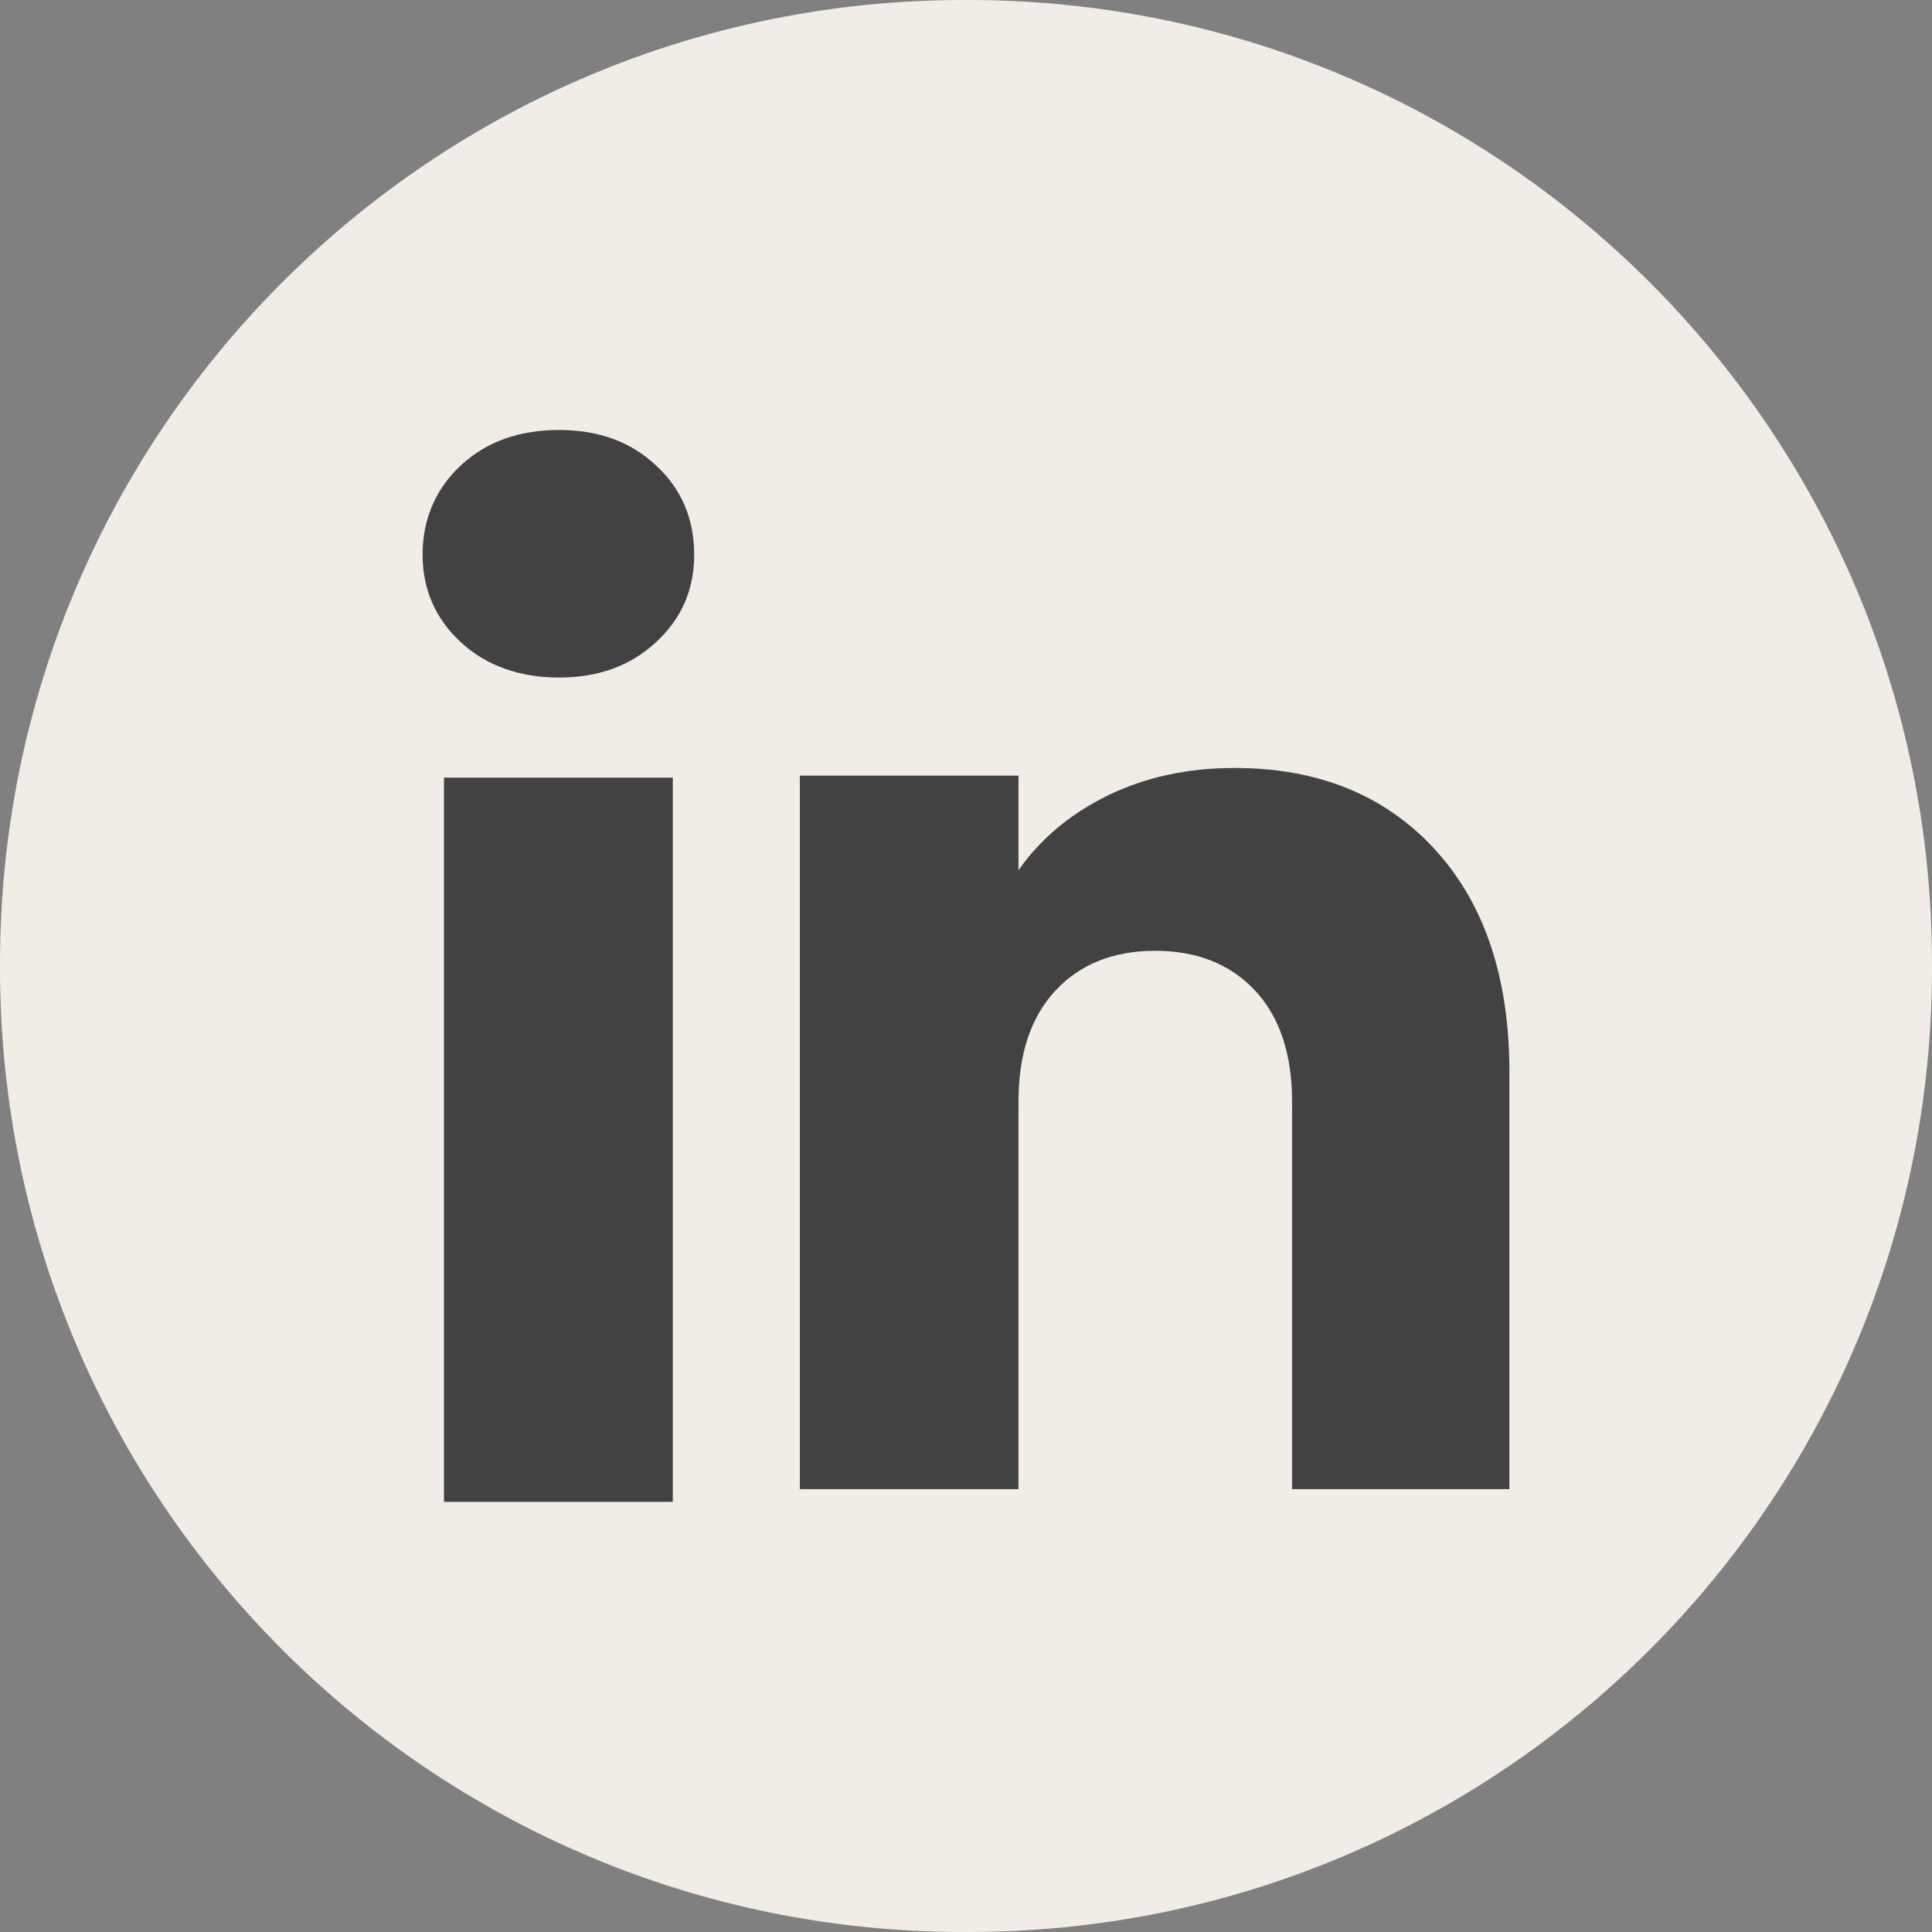
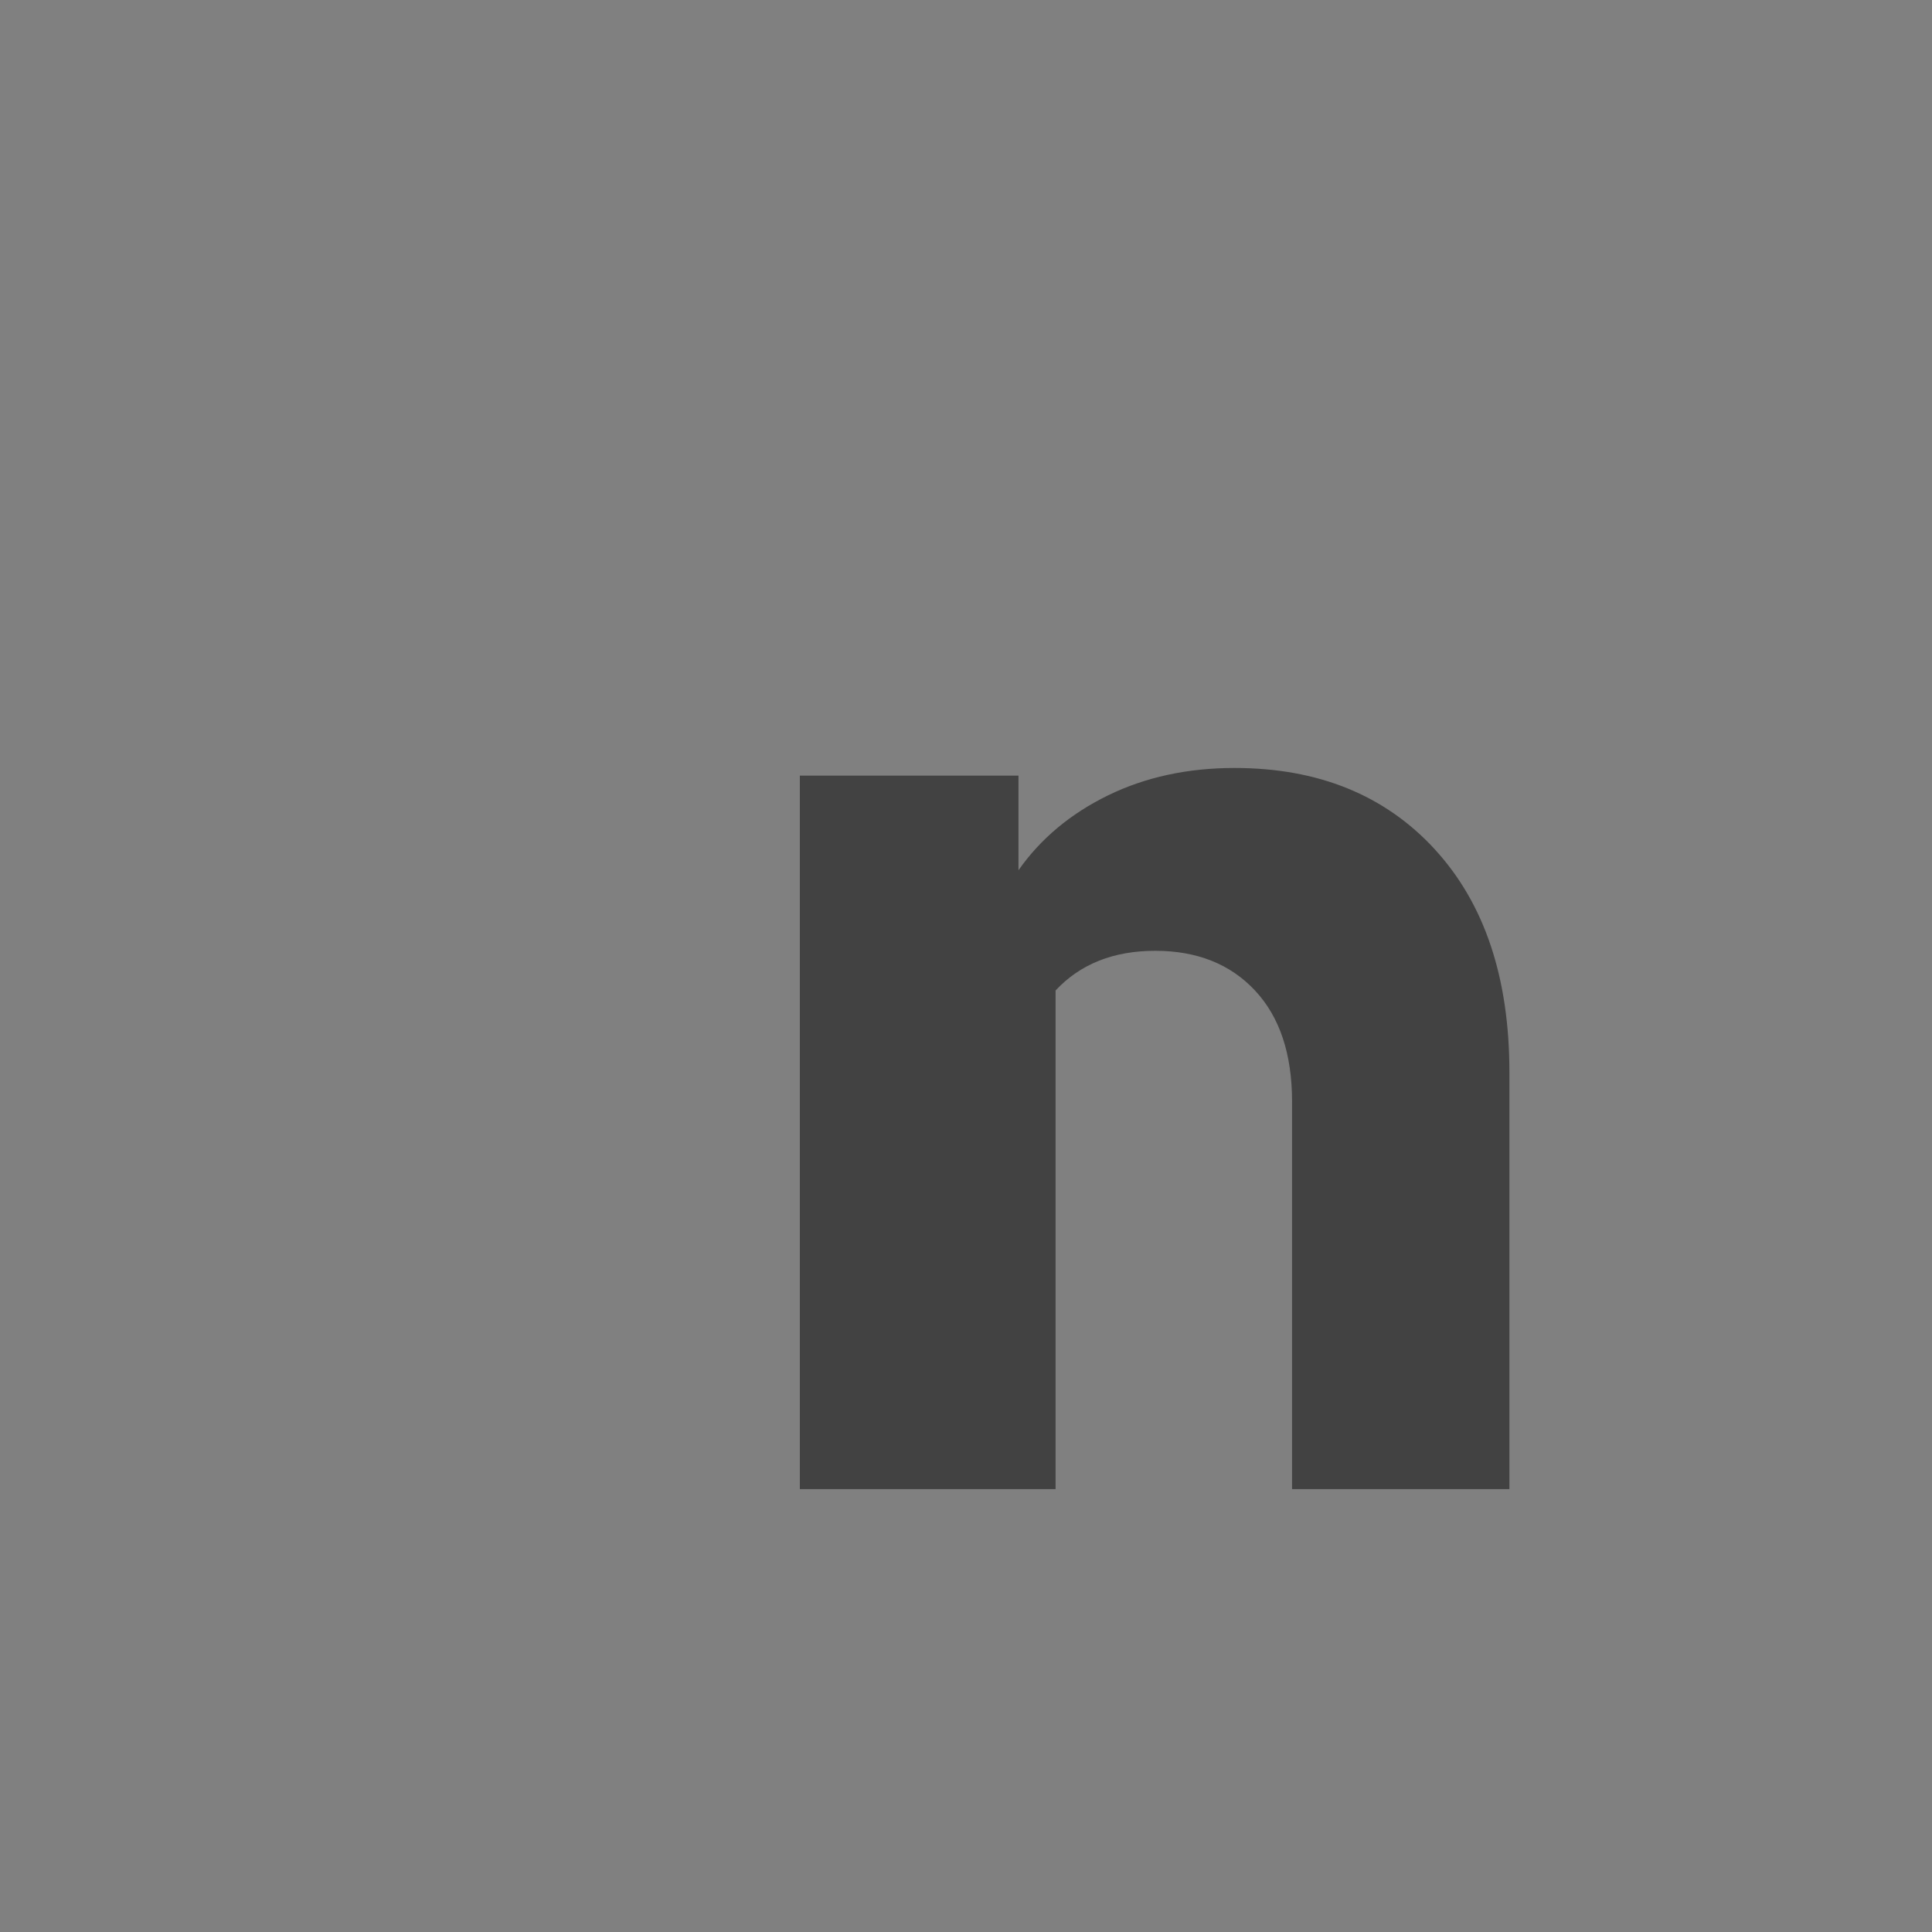
<svg xmlns="http://www.w3.org/2000/svg" width="30" height="30" viewBox="0 0 30 30" fill="none">
  <rect x="0" y="0" width="30" height="30" fill="#808080" stroke="none" />
-   <path d="M15.034 0L14.966 0C6.7 0 0 6.7 0 14.966L0 15.034C0 23.3 6.7 30 14.966 30H15.034C23.3 30 30 23.3 30 15.034V14.966C30 6.7 23.3 0 15.034 0Z" fill="#F0EDE7" />
-   <path d="M7.154 9.971C6.759 9.604 6.562 9.15 6.562 8.61C6.562 8.069 6.76 7.595 7.154 7.228C7.549 6.861 8.058 6.677 8.681 6.677C9.305 6.677 9.793 6.861 10.188 7.228C10.583 7.594 10.779 8.056 10.779 8.61C10.779 9.164 10.582 9.604 10.188 9.971C9.792 10.338 9.291 10.521 8.681 10.521C8.072 10.521 7.549 10.338 7.154 9.971ZM10.447 12.075V23.321H6.894L6.894 12.075H10.447Z" fill="#424242" />
-   <path d="M22.277 13.186C23.051 14.027 23.438 15.181 23.438 16.65V23.123H20.063V17.107C20.063 16.366 19.871 15.79 19.487 15.38C19.104 14.97 18.586 14.764 17.939 14.764C17.291 14.764 16.774 14.969 16.391 15.38C16.007 15.79 15.815 16.366 15.815 17.107V23.123H12.42L12.42 12.044H15.815V13.513C16.159 13.023 16.622 12.636 17.204 12.351C17.787 12.067 18.441 11.925 19.17 11.925C20.467 11.925 21.503 12.345 22.277 13.185V13.186Z" fill="#424242" />
+   <path d="M22.277 13.186C23.051 14.027 23.438 15.181 23.438 16.65V23.123H20.063V17.107C20.063 16.366 19.871 15.79 19.487 15.38C19.104 14.97 18.586 14.764 17.939 14.764C17.291 14.764 16.774 14.969 16.391 15.38V23.123H12.42L12.42 12.044H15.815V13.513C16.159 13.023 16.622 12.636 17.204 12.351C17.787 12.067 18.441 11.925 19.17 11.925C20.467 11.925 21.503 12.345 22.277 13.185V13.186Z" fill="#424242" />
</svg>